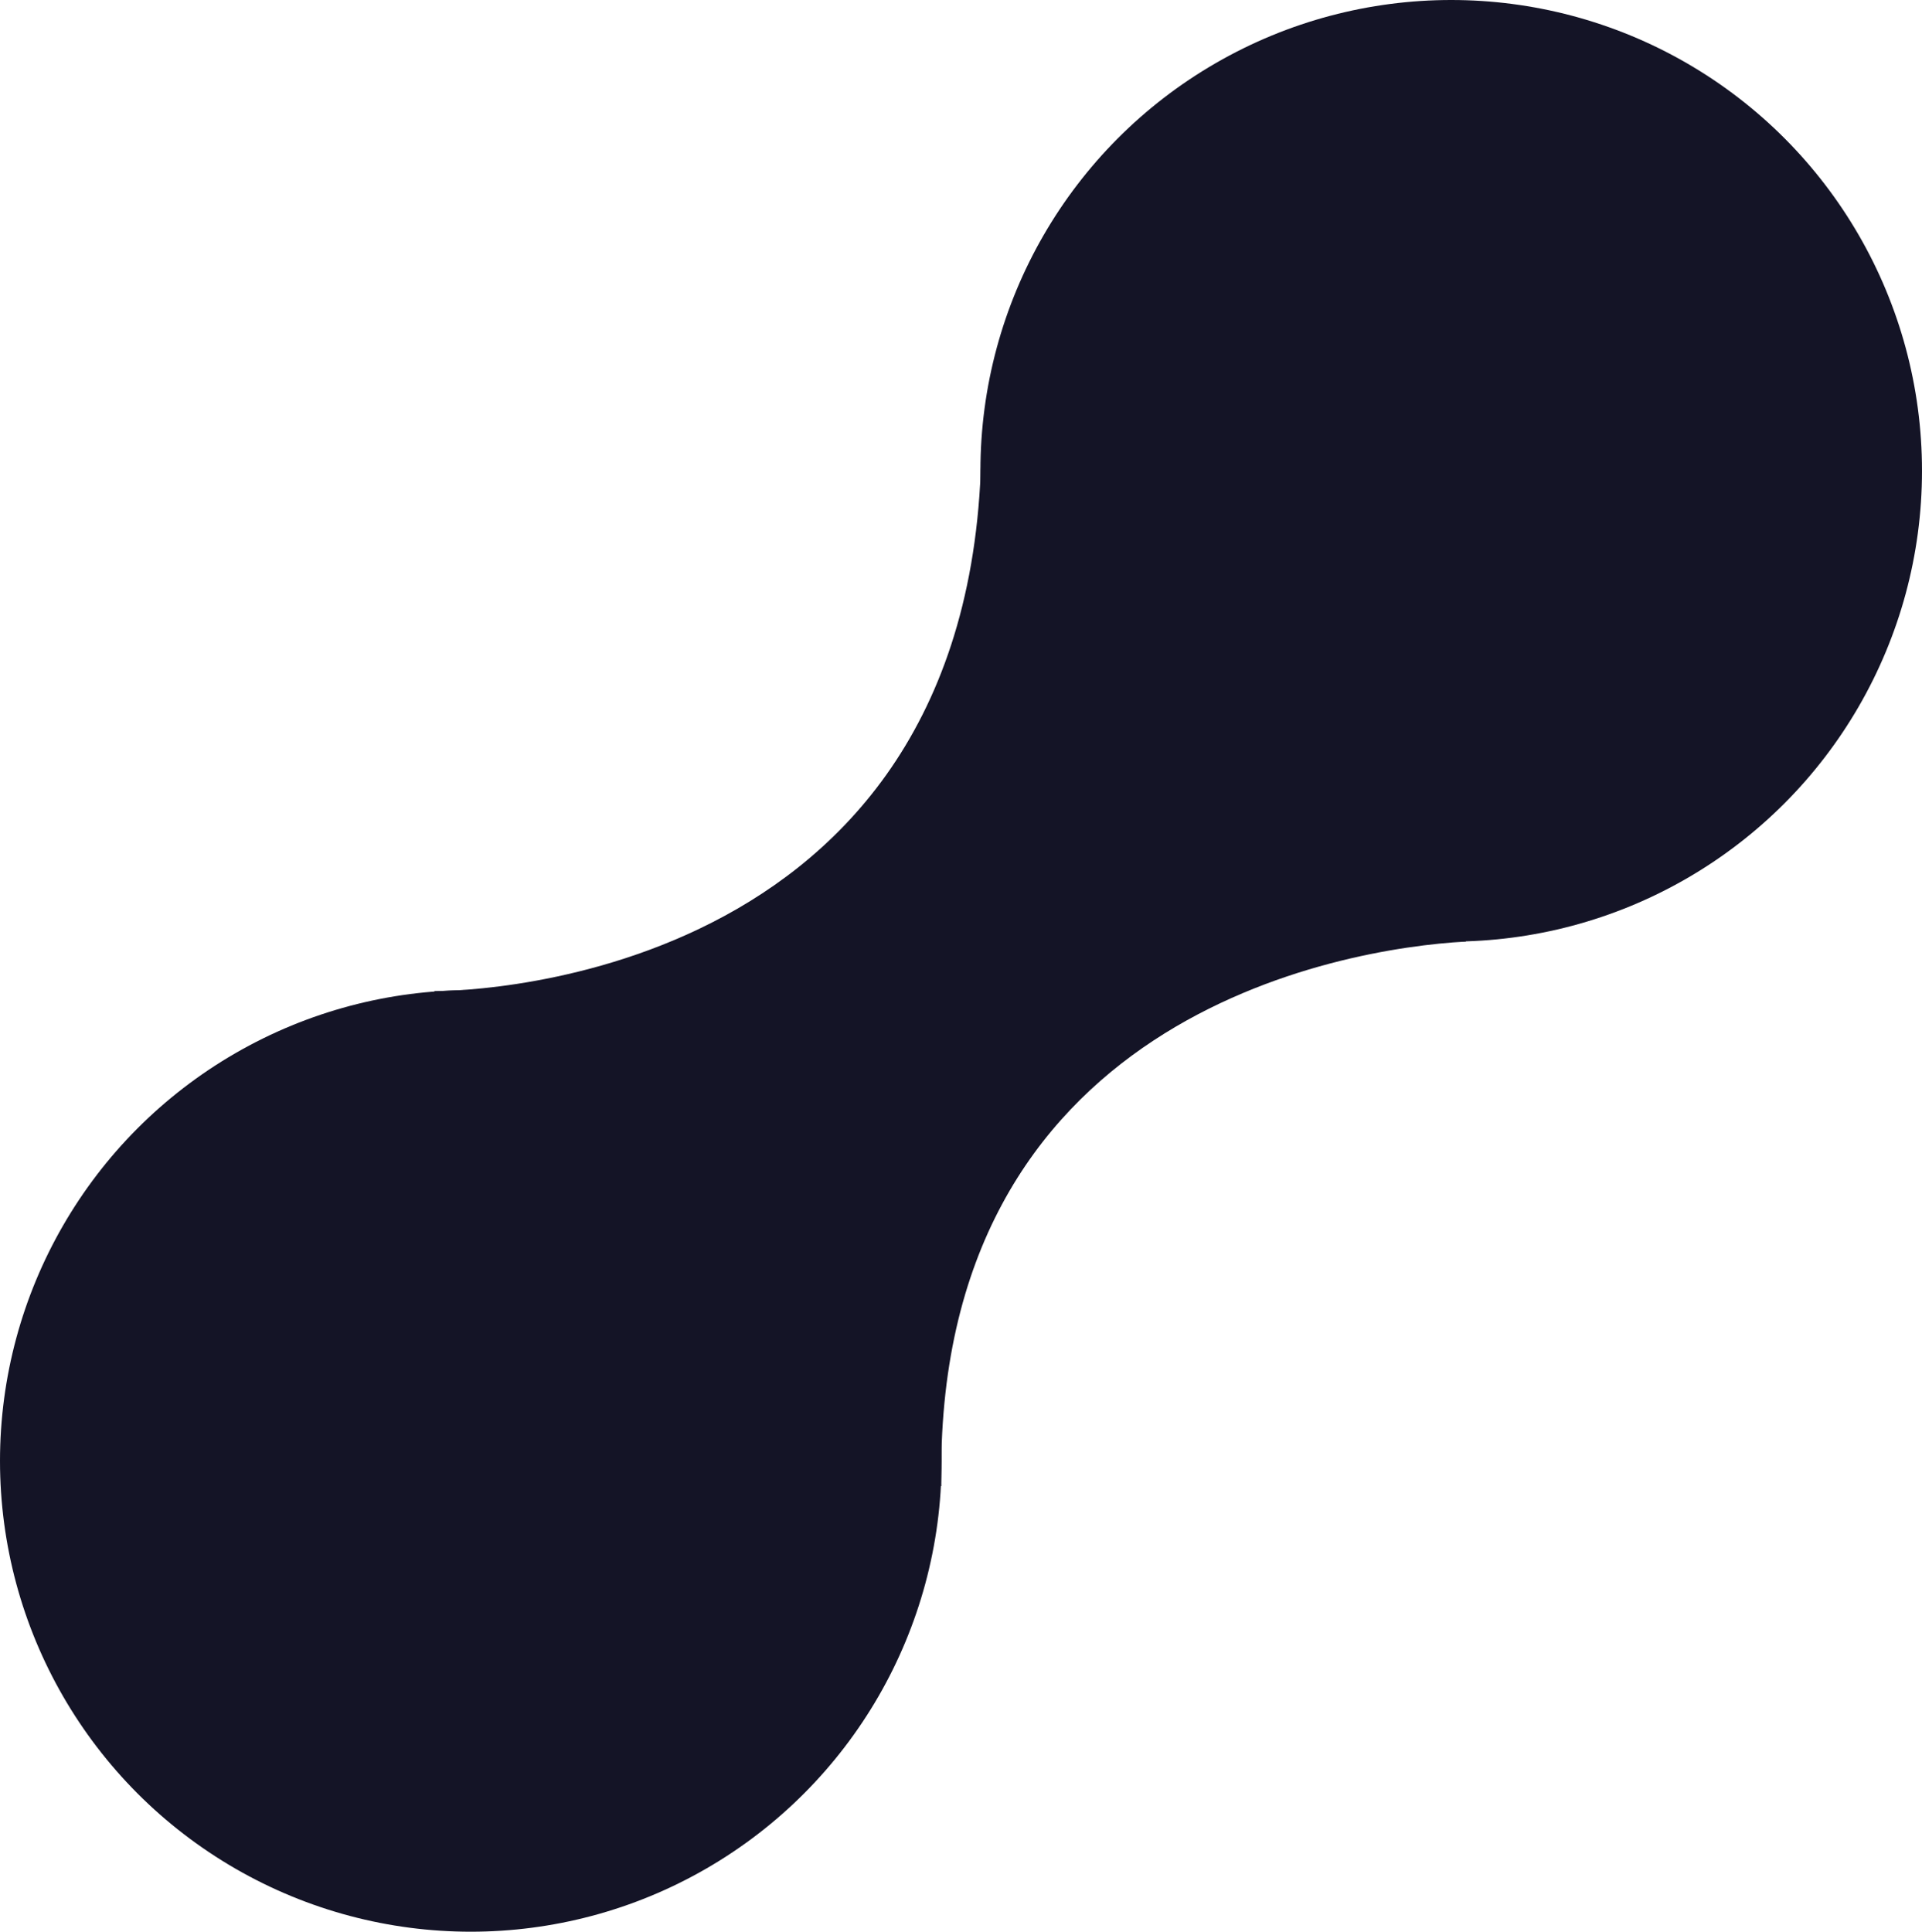
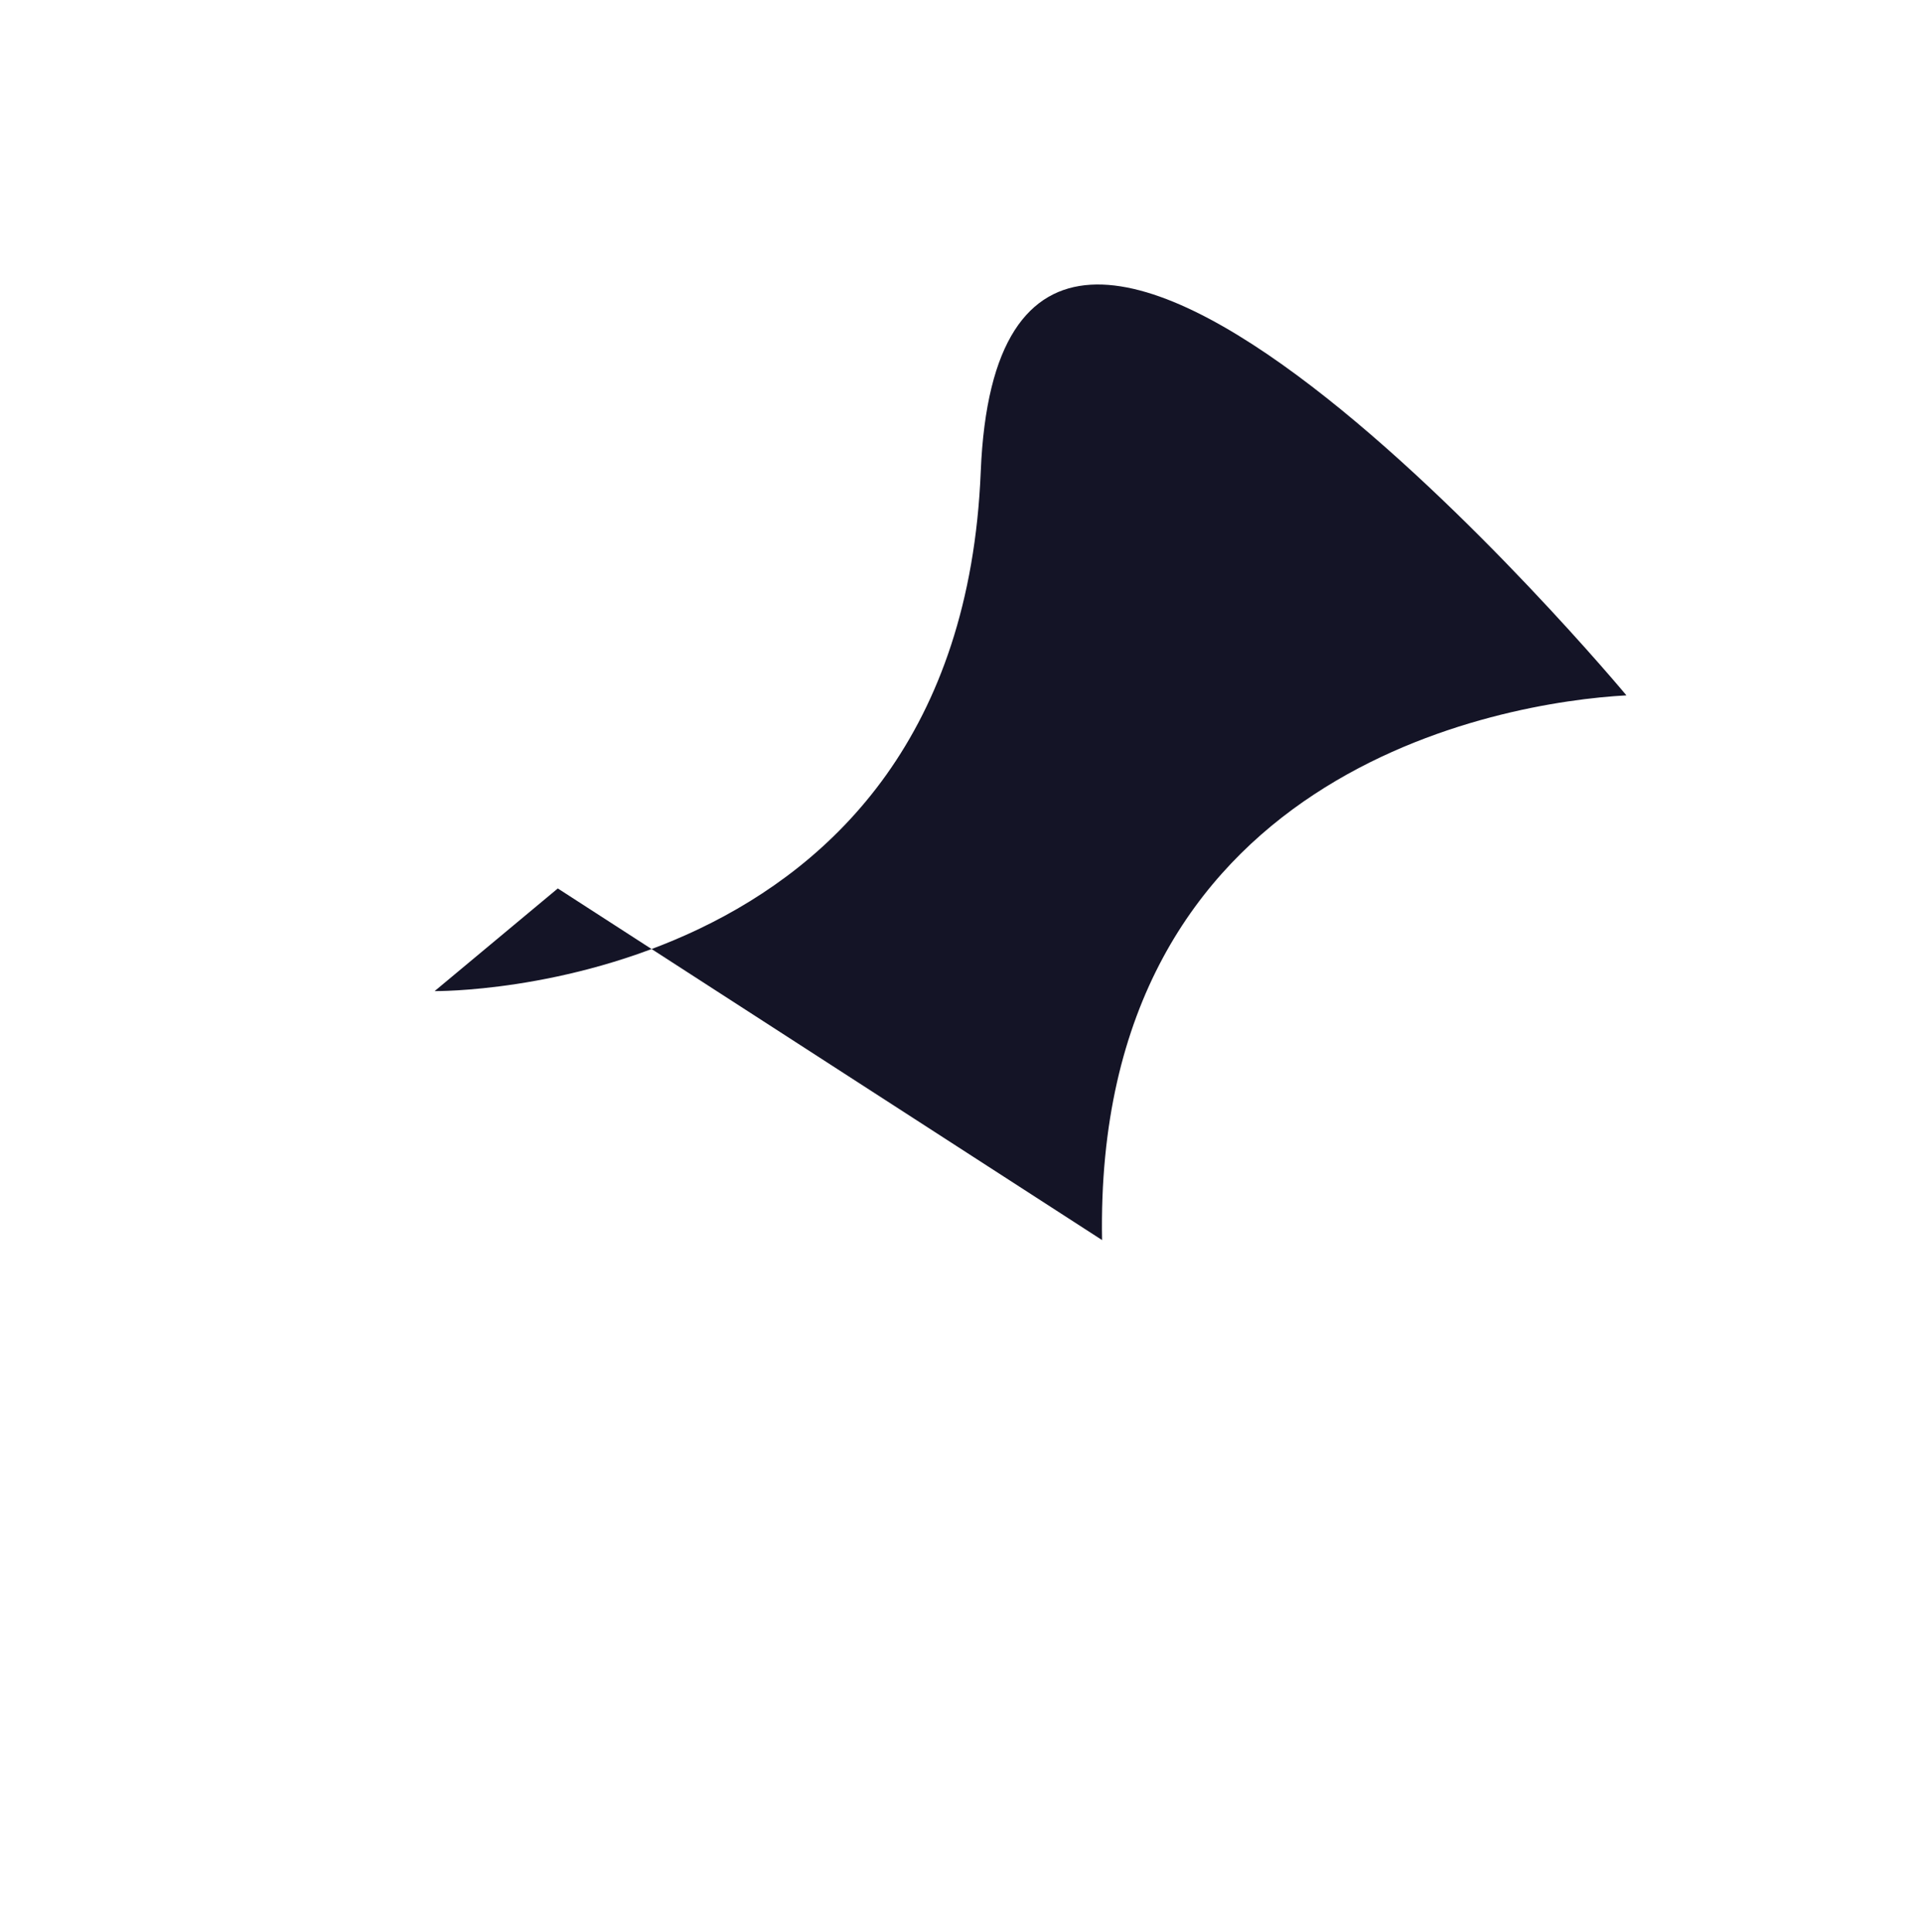
<svg xmlns="http://www.w3.org/2000/svg" width="396" height="398" viewBox="0 0 396 398">
  <g id="collapse2" transform="translate(-926 -4716)">
-     <circle id="Ellipse_1174" data-name="Ellipse 1174" cx="97" cy="97" r="97" transform="translate(926 4920)" fill="#141426" />
-     <circle id="Ellipse_1175" data-name="Ellipse 1175" cx="97" cy="97" r="97" transform="translate(1128 4716)" fill="#141426" />
-     <path id="curve_alt" d="M-11897.45-9331.8s108.1,1.351,112.518-107.021,133.035,46.091,133.035,46.091l-33.116,50.726c-25.777,1.392-109.815,15.605-108.037,112.226l-112.137-72.445Z" transform="translate(12913 14252)" fill="#141426" />
+     <path id="curve_alt" d="M-11897.45-9331.8s108.1,1.351,112.518-107.021,133.035,46.091,133.035,46.091c-25.777,1.392-109.815,15.605-108.037,112.226l-112.137-72.445Z" transform="translate(12913 14252)" fill="#141426" />
  </g>
</svg>